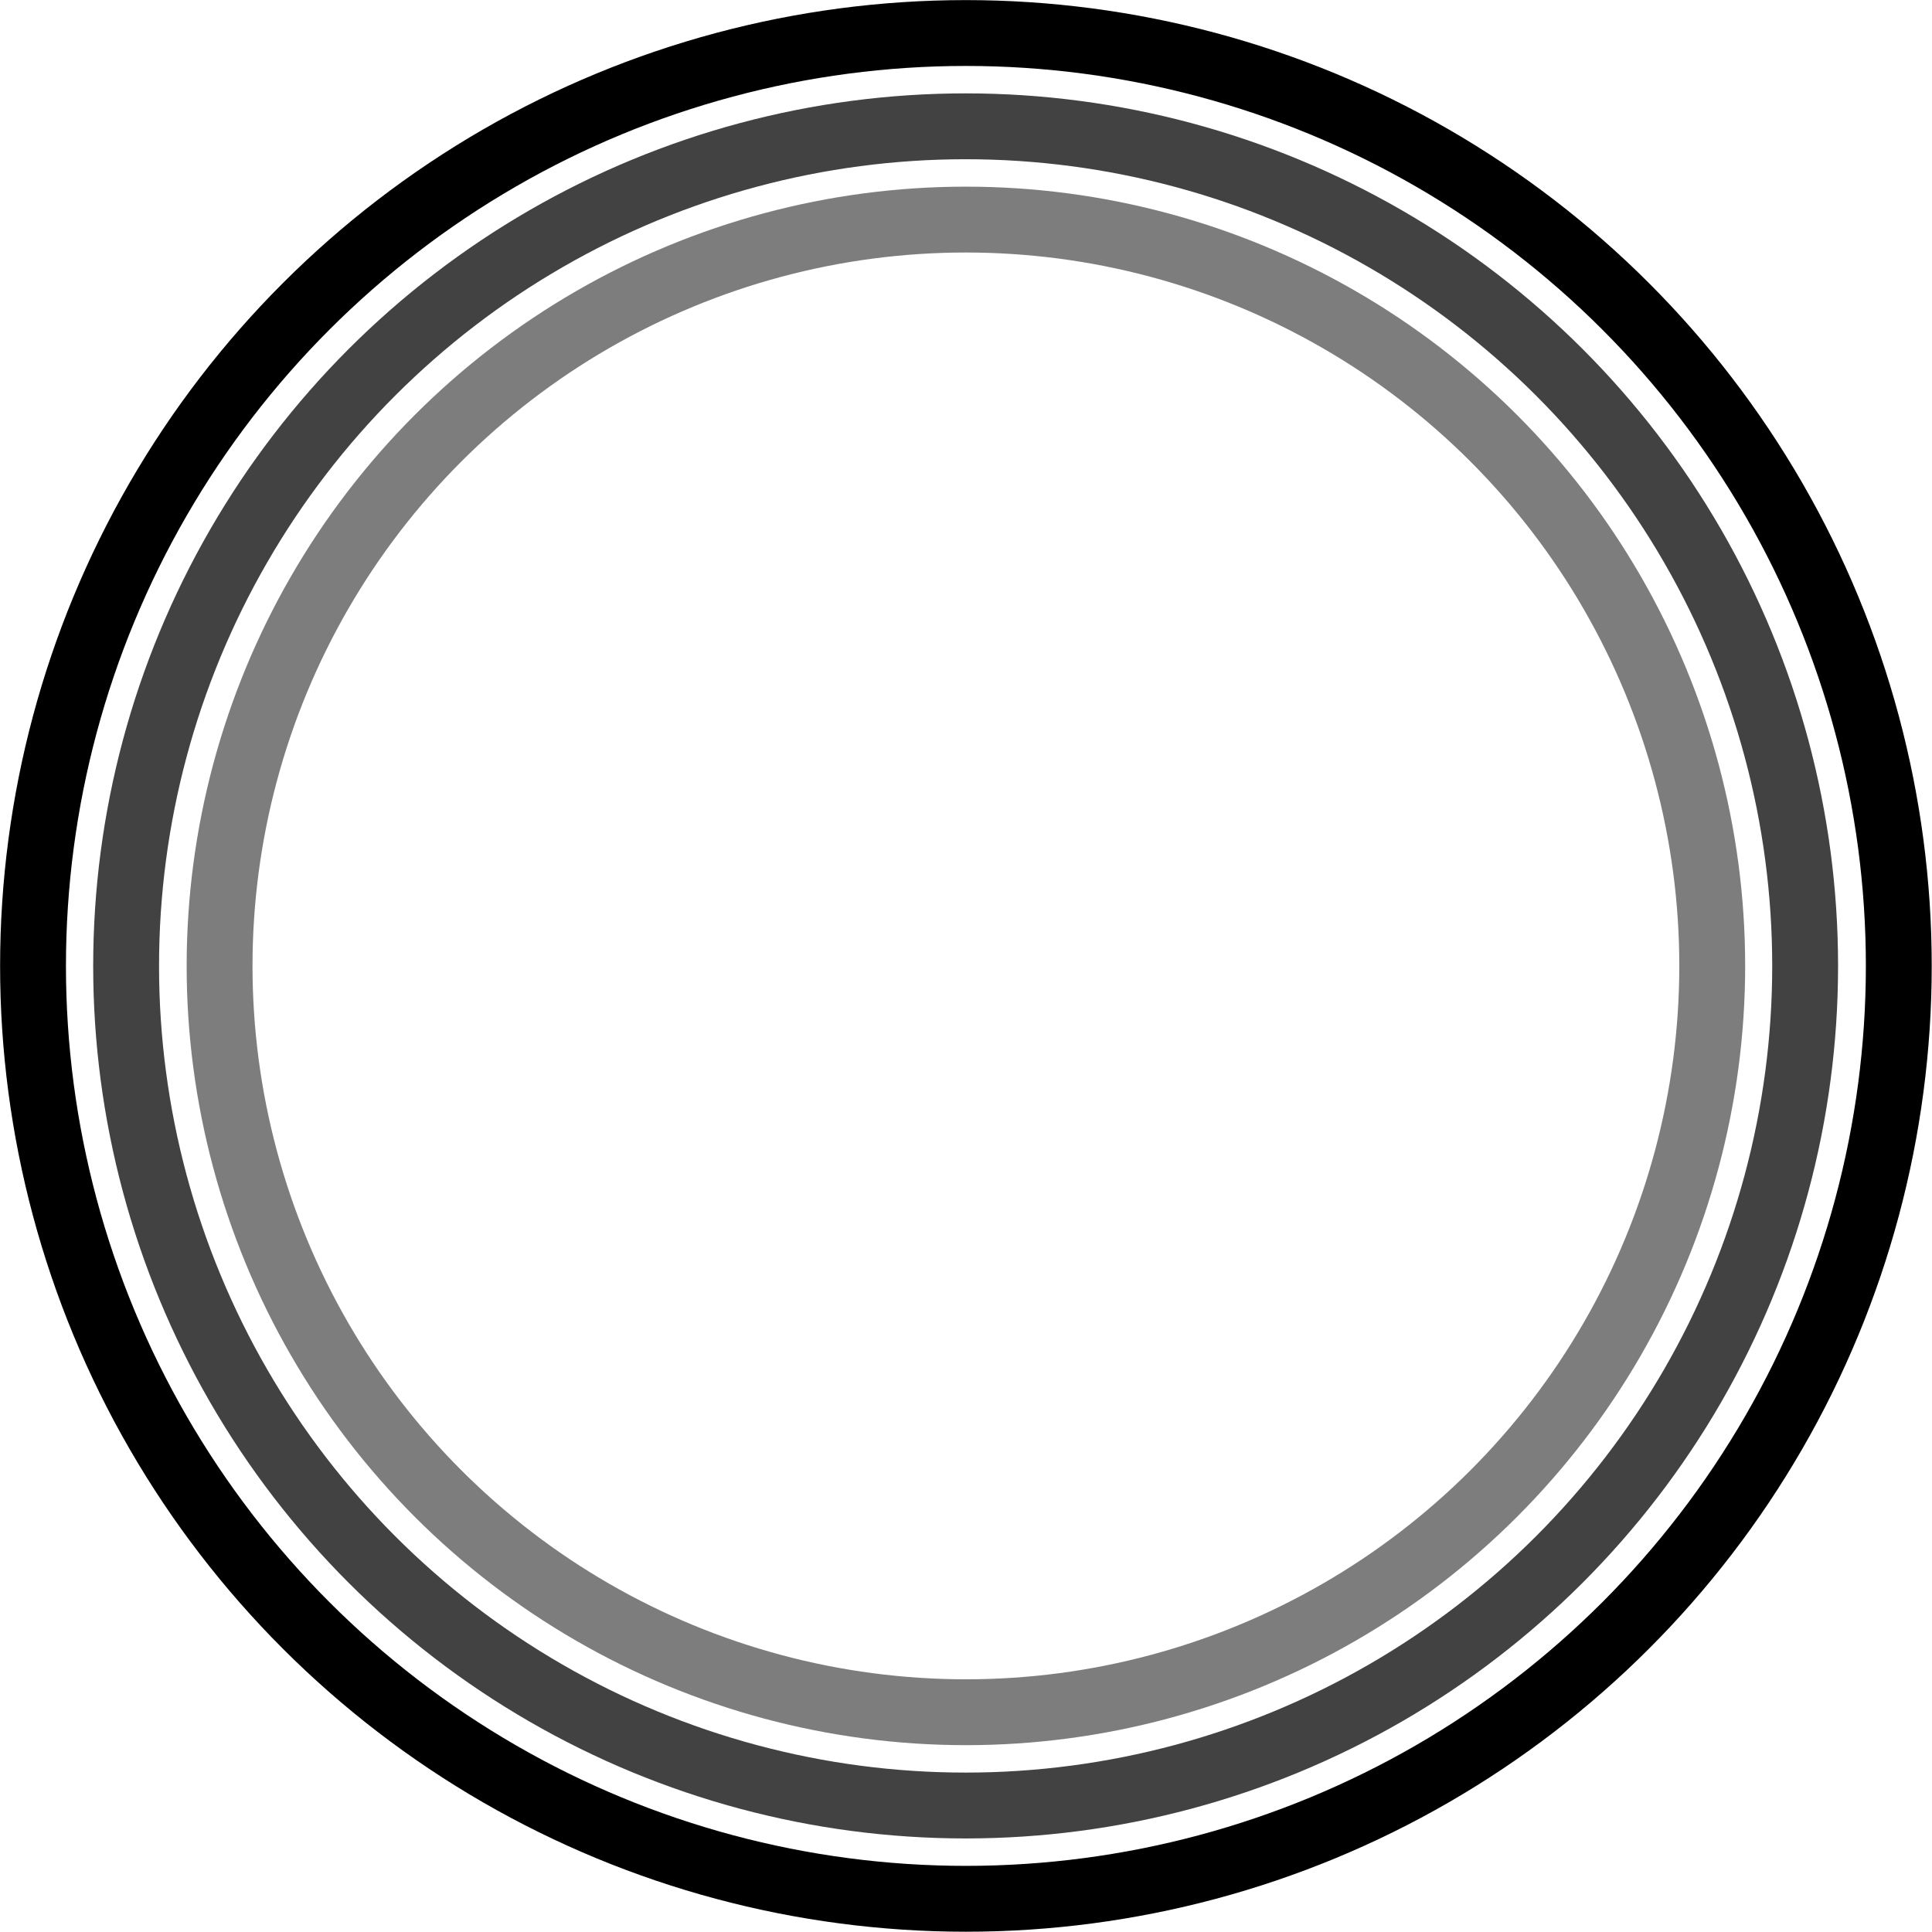
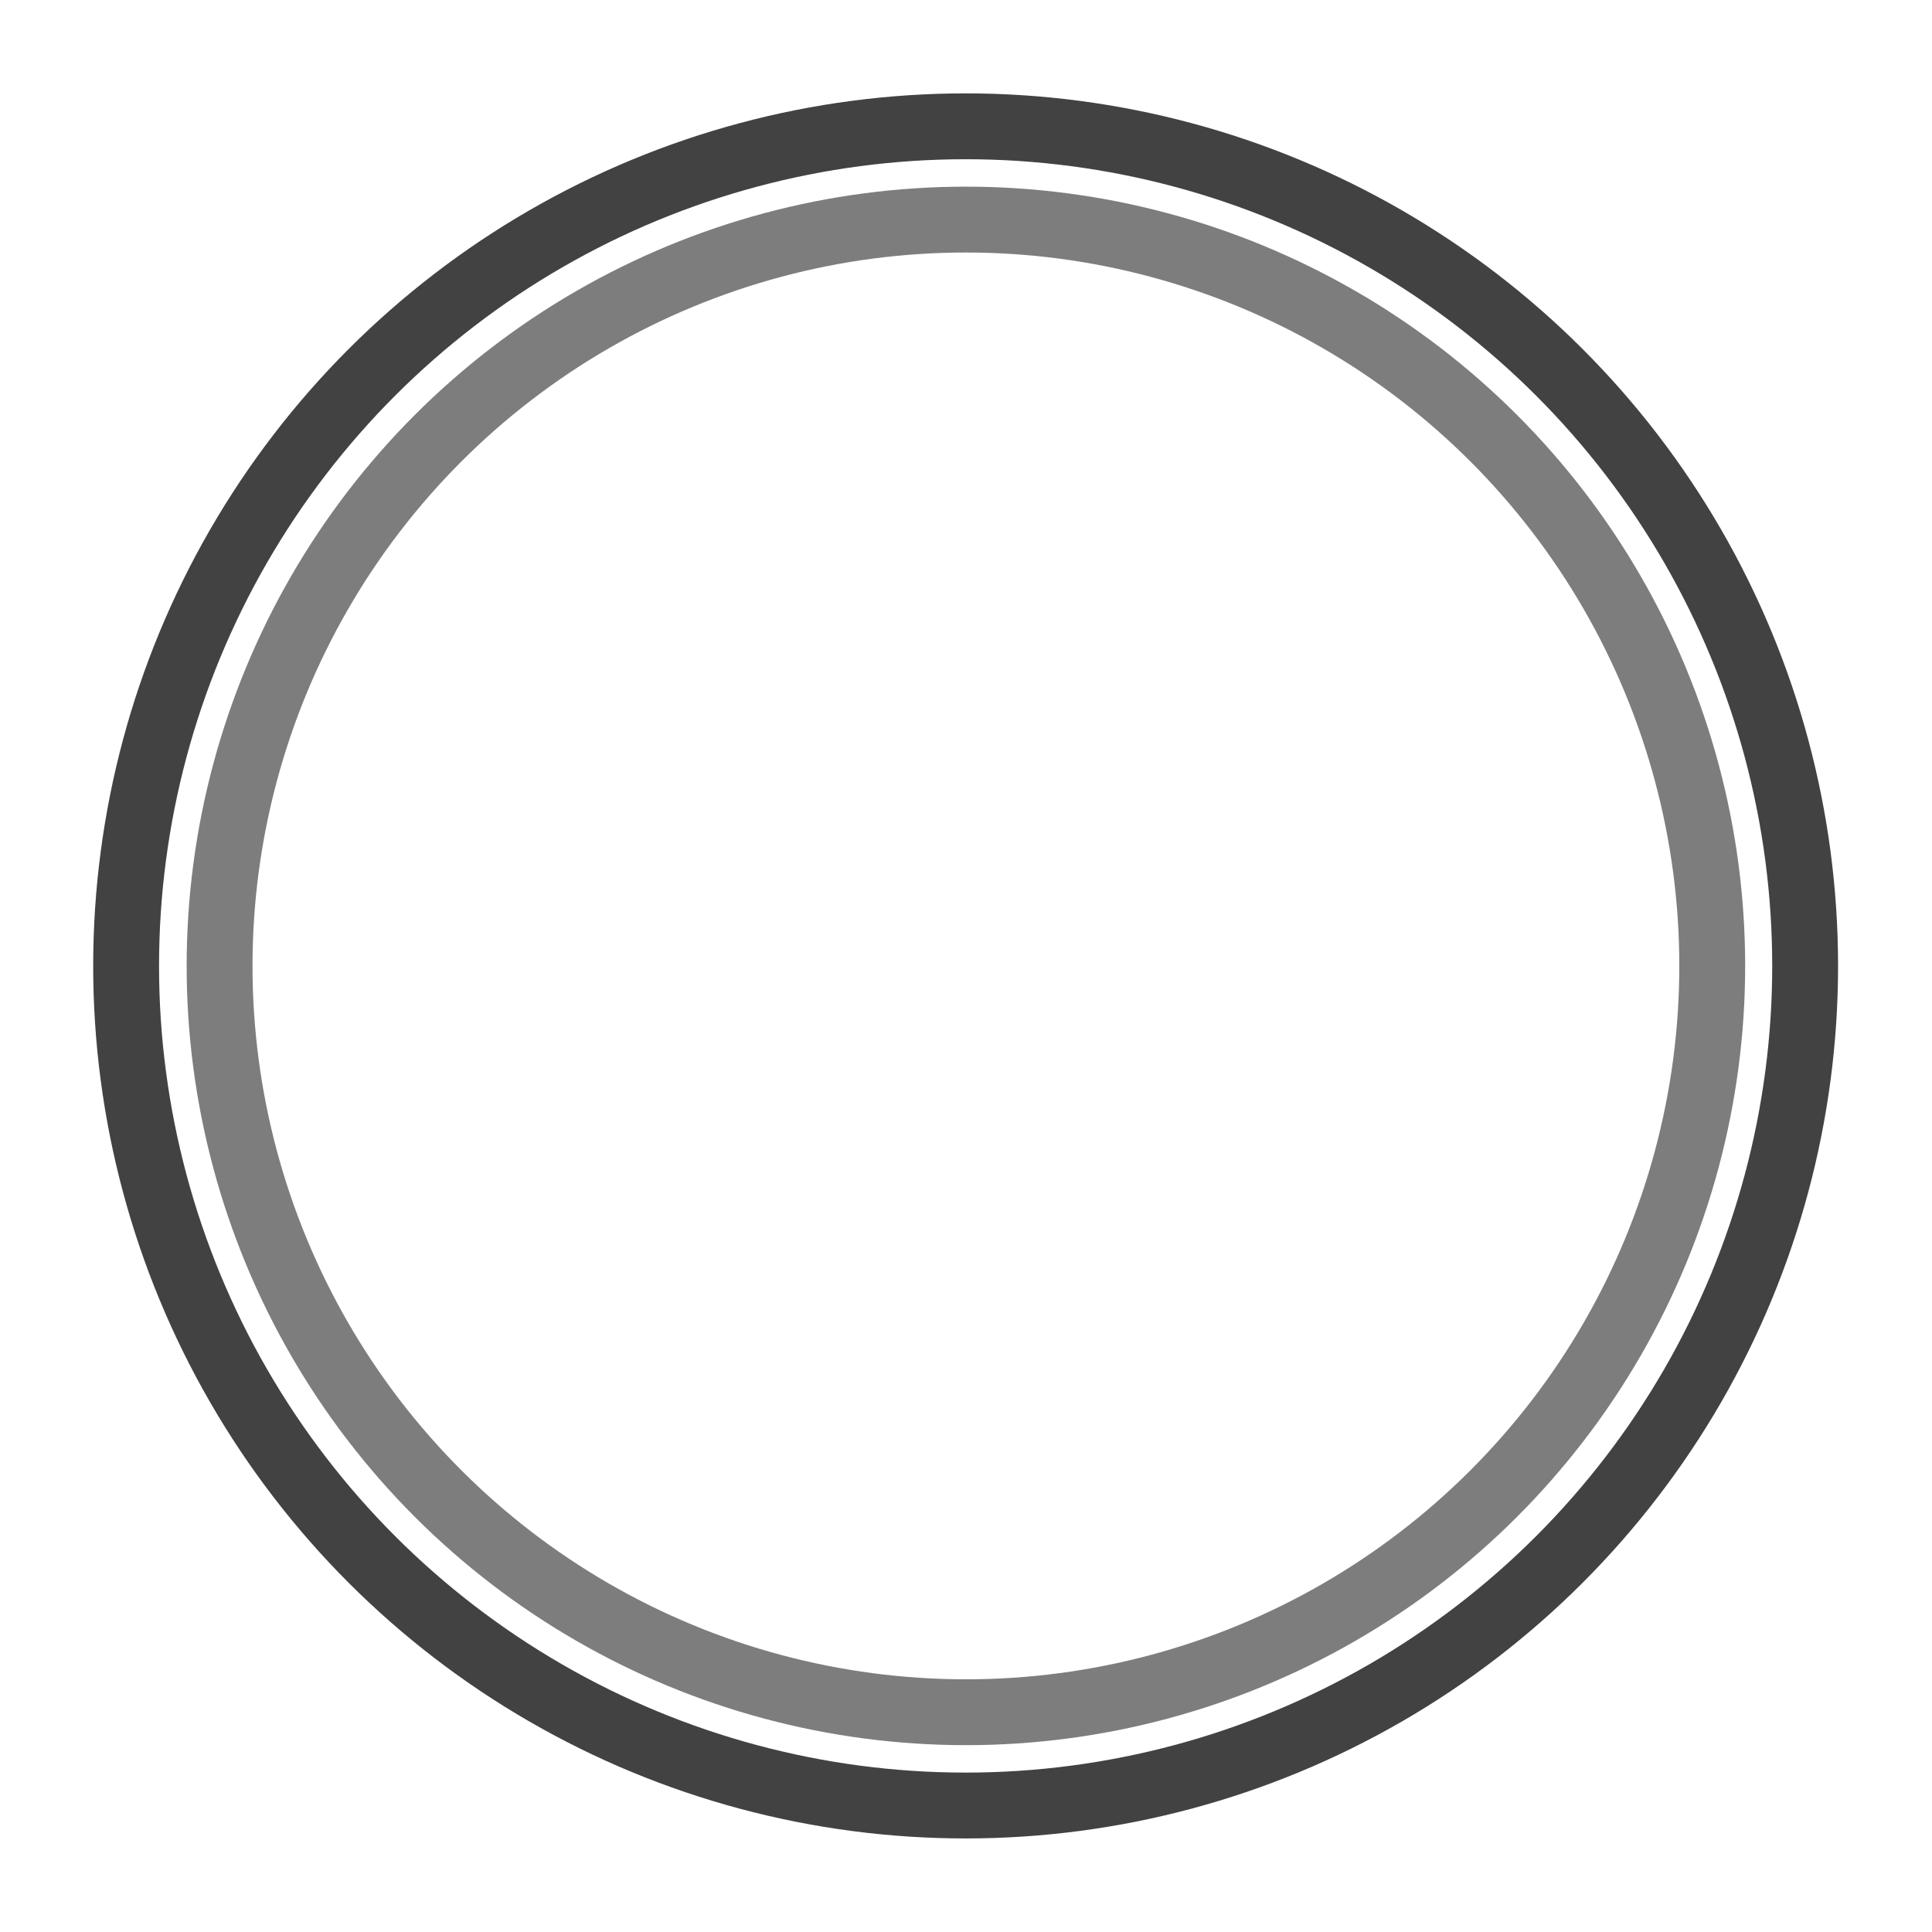
<svg xmlns="http://www.w3.org/2000/svg" version="1.2" width="103.56mm" height="103.56mm" viewBox="1823 1823 10356 10356" preserveAspectRatio="xMidYMid" fill-rule="evenodd" stroke-width="28.222" stroke-linejoin="round" xml:space="preserve">
  <defs class="EmbeddedBulletChars">
    <g id="bullet-char-template-57356" transform="scale(0,-0)">
      <path d="M 580,1141 L 1163,571 580,0 -4,571 580,1141 Z" />
    </g>
    <g id="bullet-char-template-57354" transform="scale(0,-0)">
      <path d="M 8,1128 L 1137,1128 1137,0 8,0 8,1128 Z" />
    </g>
    <g id="bullet-char-template-10146" transform="scale(0,-0)">
      <path d="M 174,0 L 602,739 174,1481 1456,739 174,0 Z M 1358,739 L 309,1346 659,739 1358,739 Z" />
    </g>
    <g id="bullet-char-template-10132" transform="scale(0,-0)">
      <path d="M 2015,739 L 1276,0 717,0 1260,543 174,543 174,936 1260,936 717,1481 1274,1481 2015,739 Z" />
    </g>
    <g id="bullet-char-template-10007" transform="scale(0,-0)">
      <path d="M 0,-2 C -7,14 -16,27 -25,37 L 356,567 C 262,823 215,952 215,954 215,979 228,992 255,992 264,992 276,990 289,987 310,991 331,999 354,1012 L 381,999 492,748 772,1049 836,1024 860,1049 C 881,1039 901,1025 922,1006 886,937 835,863 770,784 769,783 710,716 594,584 L 774,223 C 774,196 753,168 711,139 L 727,119 C 717,90 699,76 672,76 641,76 570,178 457,381 L 164,-76 C 142,-110 111,-127 72,-127 30,-127 9,-110 8,-76 1,-67 -2,-52 -2,-32 -2,-23 -1,-13 0,-2 Z" />
    </g>
    <g id="bullet-char-template-10004" transform="scale(0,-0)">
      <path d="M 285,-33 C 182,-33 111,30 74,156 52,228 41,333 41,471 41,549 55,616 82,672 116,743 169,778 240,778 293,778 328,747 346,684 L 369,508 C 377,444 397,411 428,410 L 1163,1116 C 1174,1127 1196,1133 1229,1133 1271,1133 1292,1118 1292,1087 L 1292,965 C 1292,929 1282,901 1262,881 L 442,47 C 390,-6 338,-33 285,-33 Z" />
    </g>
    <g id="bullet-char-template-9679" transform="scale(0,-0)">
      <path d="M 813,0 C 632,0 489,54 383,161 276,268 223,411 223,592 223,773 276,916 383,1023 489,1130 632,1184 813,1184 992,1184 1136,1130 1245,1023 1353,916 1407,772 1407,592 1407,412 1353,268 1245,161 1136,54 992,0 813,0 Z" />
    </g>
    <g id="bullet-char-template-8226" transform="scale(0,-0)">
      <path d="M 346,457 C 273,457 209,483 155,535 101,586 74,649 74,723 74,796 101,859 155,911 209,963 273,989 346,989 419,989 480,963 531,910 582,859 608,796 608,723 608,648 583,586 532,535 482,483 420,457 346,457 Z" />
    </g>
    <g id="bullet-char-template-8211" transform="scale(0,-0)">
-       <path d="M -4,459 L 1135,459 1135,606 -4,606 -4,459 Z" />
-     </g>
+       </g>
    <g id="bullet-char-template-61548" transform="scale(0,-0)">
      <path d="M 173,740 C 173,903 231,1043 346,1159 462,1274 601,1332 765,1332 928,1332 1067,1274 1183,1159 1299,1043 1357,903 1357,740 1357,577 1299,437 1183,322 1067,206 928,148 765,148 601,148 462,206 346,322 231,437 173,577 173,740 Z" />
    </g>
  </defs>
  <g class="Page">
    <g class="com.sun.star.drawing.CustomShape">
      <g id="id3">
        <rect class="BoundingBox" stroke="none" fill="none" x="1823" y="1823" width="10356" height="10356" />
-         <path fill="none" stroke="rgb(0,0,0)" stroke-width="353" stroke-linejoin="round" d="M 12001,7001 C 12001,7878 11770,8741 11331,9501 10892,10261 10261,10892 9501,11331 8741,11770 7878,12001 7001,12001 6123,12001 5260,11770 4500,11331 3740,10892 3109,10261 2670,9501 2231,8741 2000,7878 2000,7001 2000,6123 2231,5260 2670,4500 3109,3740 3740,3109 4500,2670 5260,2231 6123,2000 7000,2000 7878,2000 8741,2231 9501,2670 10261,3109 10892,3740 11331,4500 11770,5260 12001,6123 12001,7000 L 12001,7001 Z " />
      </g>
    </g>
    <g class="com.sun.star.drawing.CustomShape">
      <g id="id4">
        <rect class="BoundingBox" stroke="none" fill="none" x="2322" y="2323" width="9355" height="9356" />
        <g style="opacity: 0.741">
          <path fill="none" stroke="rgb(0,0,0)" stroke-width="353" stroke-linejoin="round" d="M 11499,7001 C 11499,7791 11291,8567 10896,9251 10501,9935 9933,10503 9249,10898 8565,11293 7789,11501 6999,11501 6209,11501 5433,11293 4749,10898 4065,10503 3497,9935 3102,9251 2707,8567 2499,7791 2499,7001 2499,6210 2707,5434 3102,4750 3497,4066 4065,3498 4749,3103 5433,2708 6209,2500 6999,2500 7789,2500 8565,2708 9249,3103 9933,3498 10501,4066 10896,4750 11291,5434 11499,6210 11499,7000 L 11499,7001 Z " />
        </g>
      </g>
    </g>
    <g class="com.sun.star.drawing.CustomShape">
      <g id="id5">
        <rect class="BoundingBox" stroke="none" fill="none" x="2823" y="2823" width="8356" height="8356" />
        <g style="opacity: 0.51">
          <path fill="none" stroke="rgb(0,0,0)" stroke-width="353" stroke-linejoin="round" d="M 11001,7000 C 11001,7703 10816,8393 10465,9001 10114,9609 9609,10114 9001,10465 8393,10816 7703,11001 7001,11001 6298,11001 5608,10816 5000,10465 4392,10114 3887,9609 3536,9001 3185,8393 3000,7703 3000,7001 3000,6298 3185,5608 3536,5000 3887,4392 4392,3887 5000,3536 5608,3185 6298,3000 7000,3000 7703,3000 8393,3185 9001,3536 9609,3887 10114,4392 10465,5000 10816,5608 11001,6298 11001,7000 L 11001,7000 Z " />
        </g>
      </g>
    </g>
  </g>
</svg>